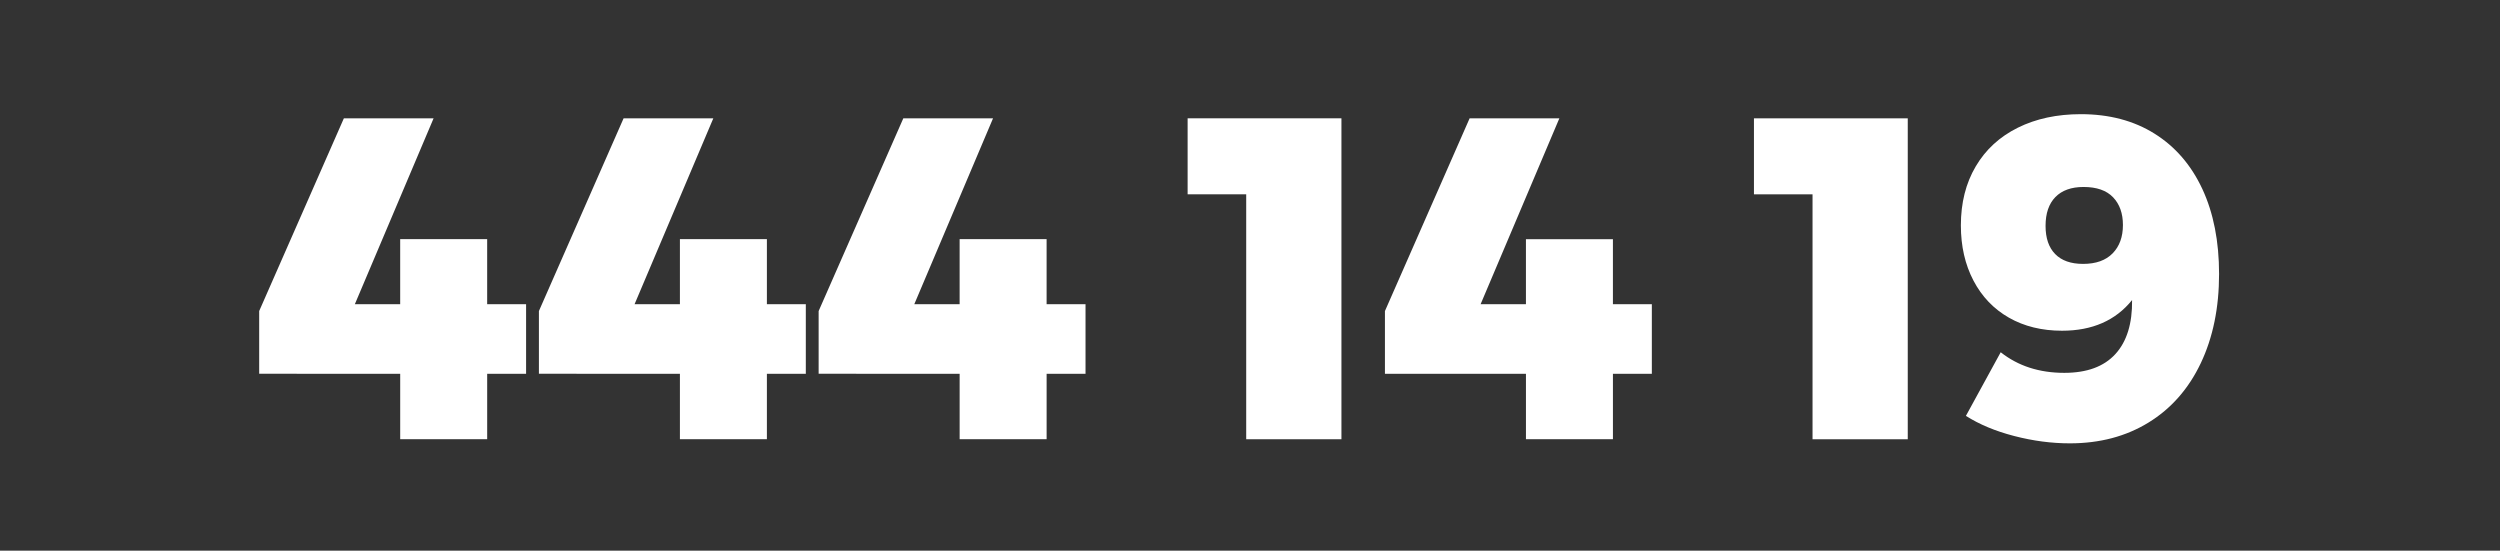
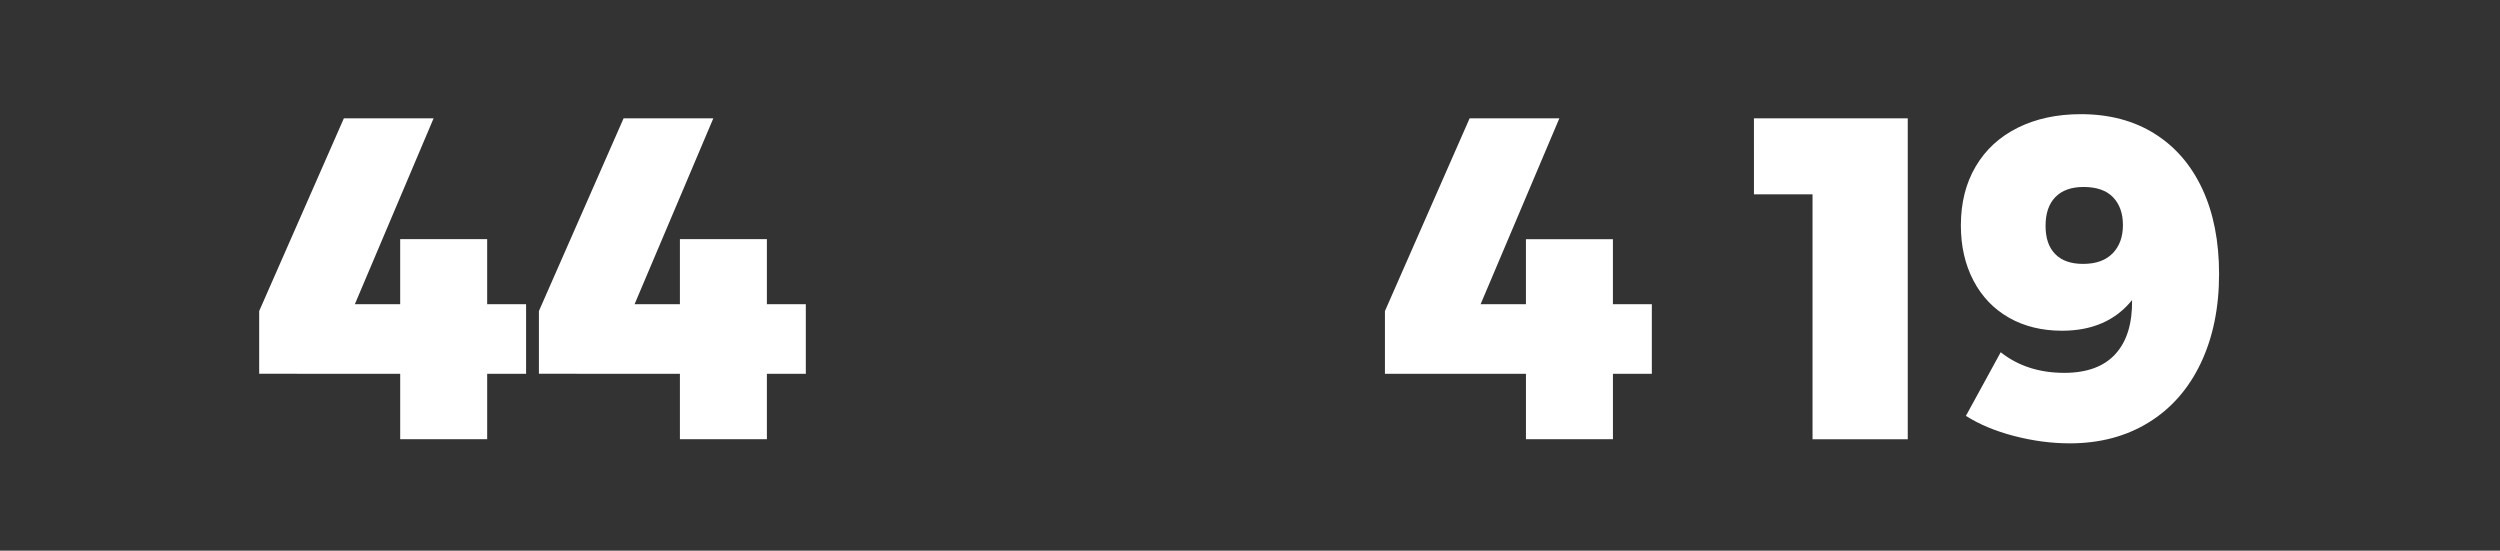
<svg xmlns="http://www.w3.org/2000/svg" version="1.1" id="katman_1" x="0px" y="0px" width="227px" height="50px" viewBox="0 0 227 50" enable-background="new 0 0 227 50" xml:space="preserve">
  <rect x="0" y="0" width="227" height="50" fill="#333333" stroke="none" />
  <g>
    <path fill="#FFFFFF" d="M47.769,27.619v6.319h-3.533v5.944h-7.898v-5.944H23.534v-5.695l7.69-17.501h8.147l-7.15,16.877h4.116   v-5.903h7.898v5.903H47.769z" />
    <path fill="#FFFFFF" d="M73.168,27.619v6.319h-3.534v5.944h-7.898v-5.944H48.933v-5.695l7.69-17.501h8.147l-7.15,16.877h4.116   v-5.903h7.898v5.903H73.168z" />
-     <path fill="#FFFFFF" d="M98.566,27.619v6.319h-3.533v5.944h-7.898v-5.944H74.332v-5.695l7.69-17.501h8.147l-7.15,16.877h4.115   v-5.903h7.898v5.903H98.566z" />
-     <path fill="#FFFFFF" d="M107.836,10.742h13.967v29.141h-8.647v-22.24h-5.32V10.742z" />
    <path fill="#FFFFFF" d="M149.987,27.619v6.319h-3.533v5.944h-7.898v-5.944h-12.804v-5.695l7.69-17.501h8.148l-7.15,16.877h4.115   v-5.903h7.898v5.903H149.987z" />
-     <path fill="#FFFFFF" d="M159.258,10.742h13.966v29.141h-8.646v-22.24h-5.319V10.742z" />
+     <path fill="#FFFFFF" d="M159.258,10.742h13.966v29.141h-8.646v-22.24h-5.319z" />
    <path fill="#FFFFFF" d="M187.44,33.855c2.051,0,3.597-0.568,4.636-1.705s1.544-2.771,1.517-4.905   c-1.497,1.857-3.616,2.785-6.36,2.785c-1.828,0-3.436-0.395-4.821-1.184c-1.387-0.791-2.46-1.914-3.222-3.368   c-0.763-1.455-1.143-3.125-1.143-5.01c0-2.05,0.449-3.837,1.351-5.362c0.899-1.524,2.175-2.695,3.824-3.512   c1.648-0.817,3.555-1.227,5.716-1.227c2.577,0,4.809,0.589,6.691,1.767c1.886,1.178,3.332,2.854,4.346,5.03   c1.01,2.176,1.517,4.746,1.517,7.711c0,3.075-0.556,5.777-1.663,8.105c-1.108,2.329-2.688,4.123-4.738,5.384   c-2.052,1.262-4.435,1.892-7.151,1.892c-1.662,0-3.345-0.223-5.05-0.666c-1.705-0.441-3.166-1.052-4.386-1.828l3.16-5.778   C183.243,33.232,185.169,33.855,187.44,33.855z M186.63,17.892c-0.596,0.61-0.893,1.482-0.893,2.619c0,1.109,0.29,1.96,0.872,2.556   c0.583,0.597,1.427,0.895,2.536,0.895c1.164,0,2.058-0.318,2.681-0.956c0.624-0.638,0.936-1.497,0.936-2.577   c0-1.054-0.299-1.892-0.894-2.515c-0.598-0.624-1.49-0.936-2.683-0.936C188.078,16.978,187.226,17.283,186.63,17.892z" />
  </g>
</svg>